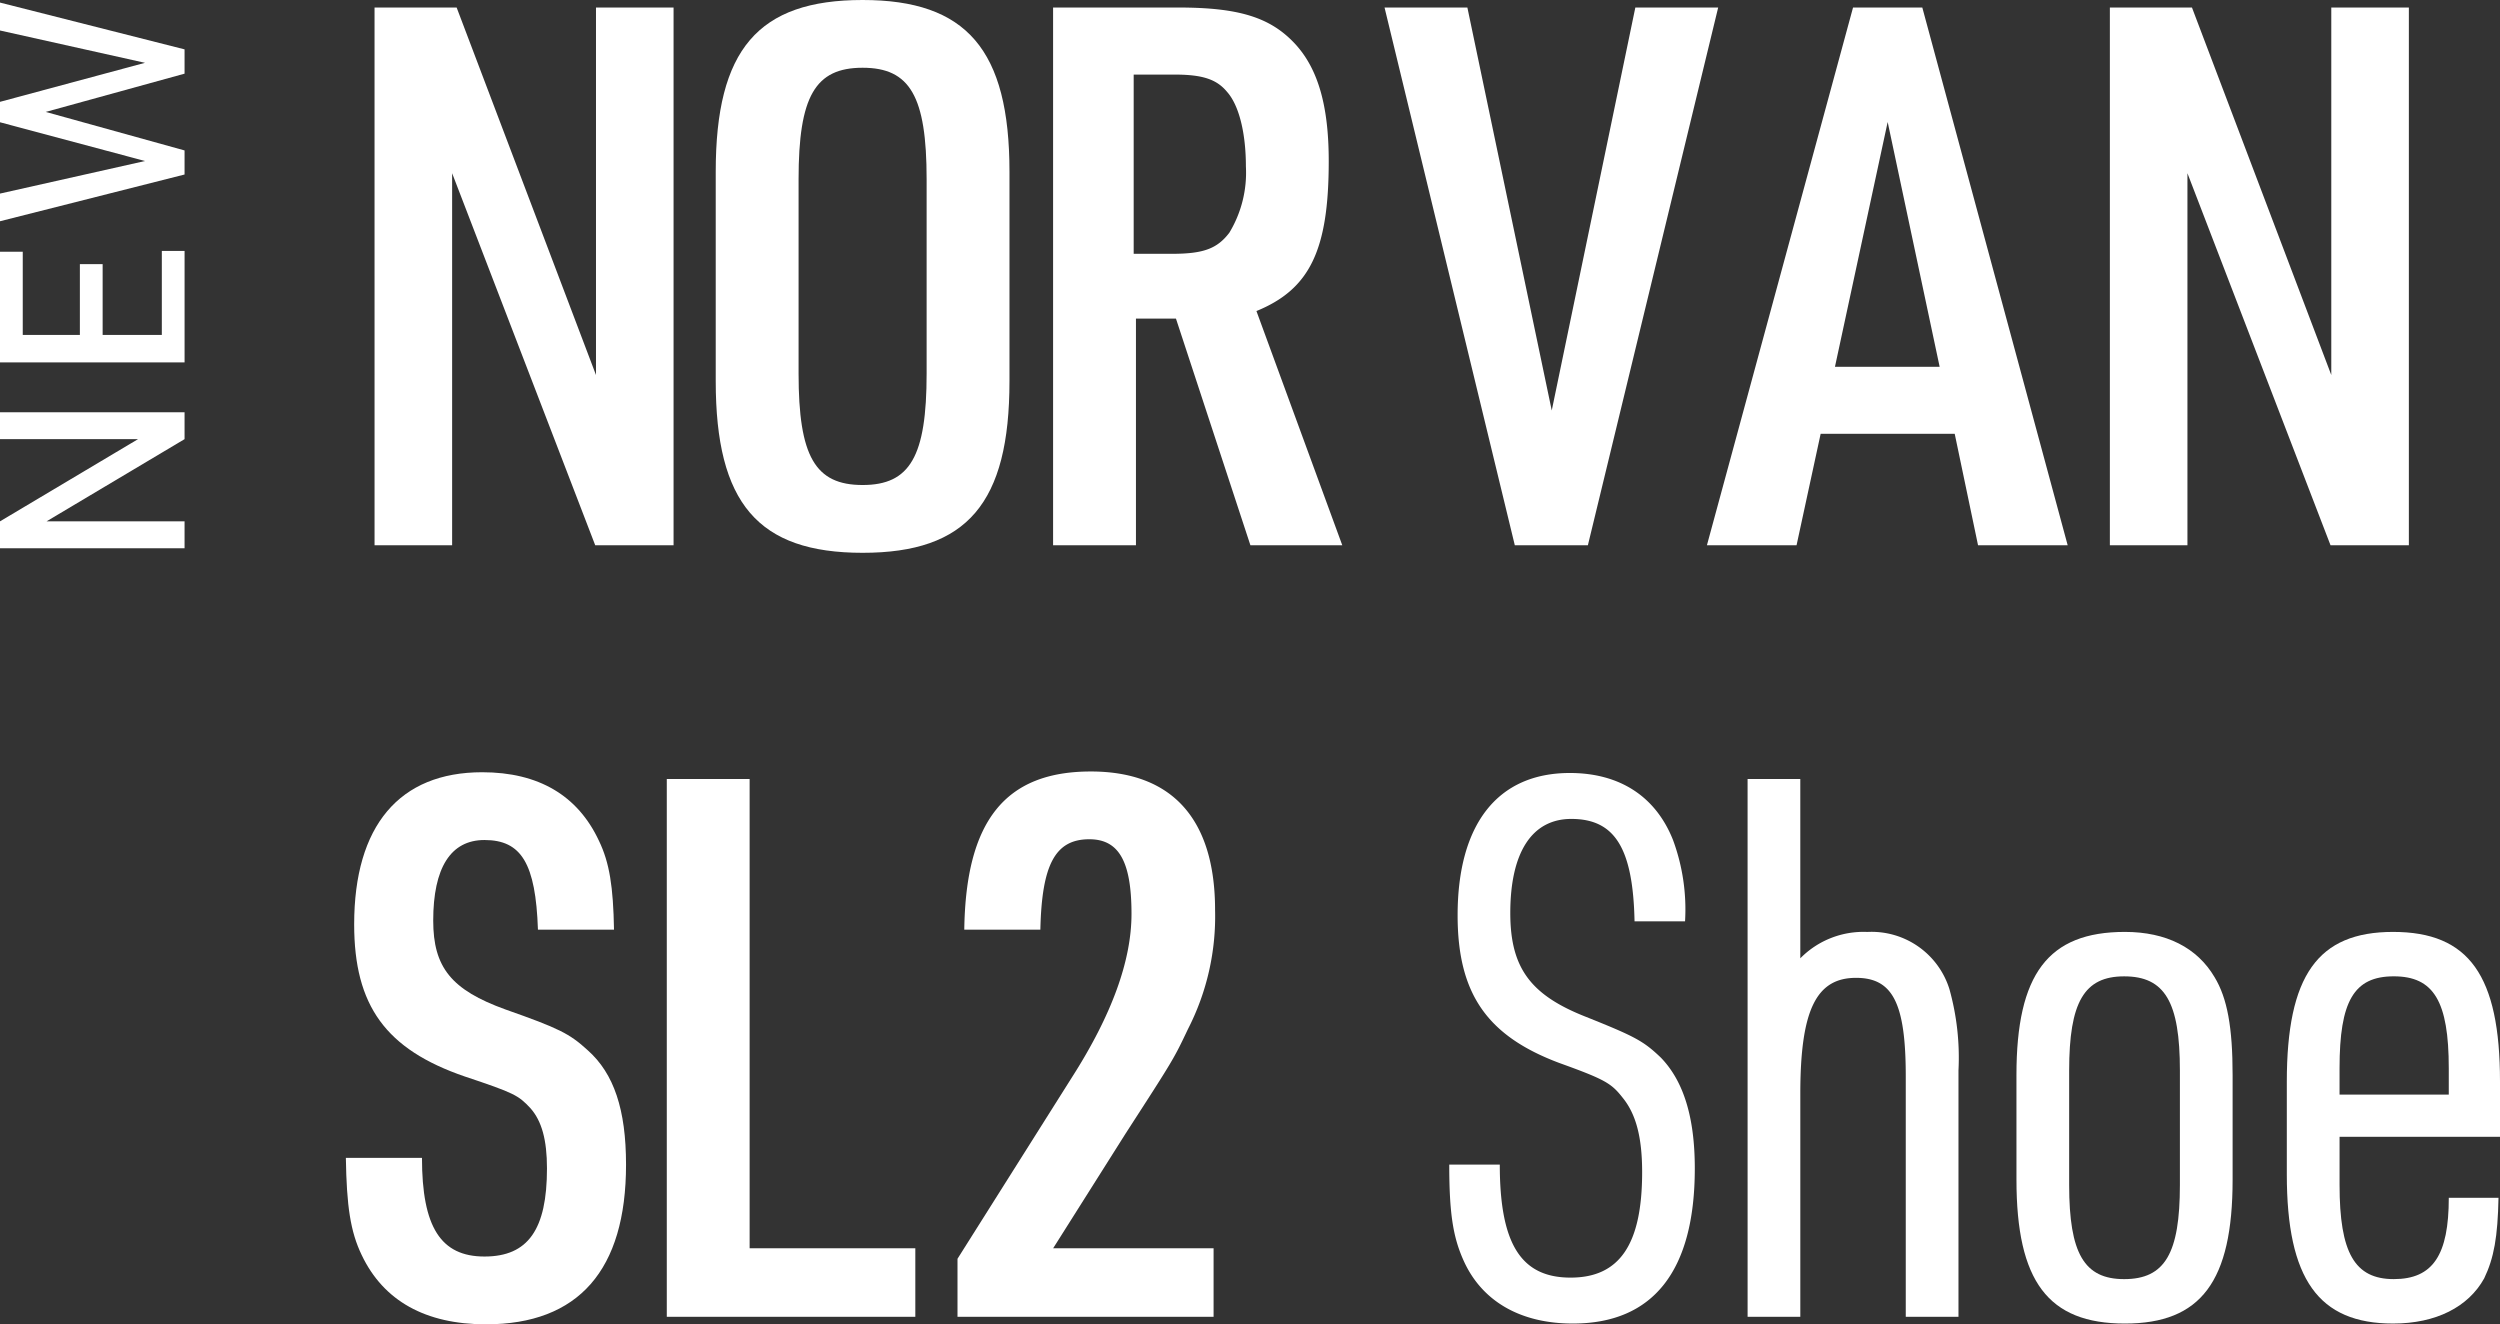
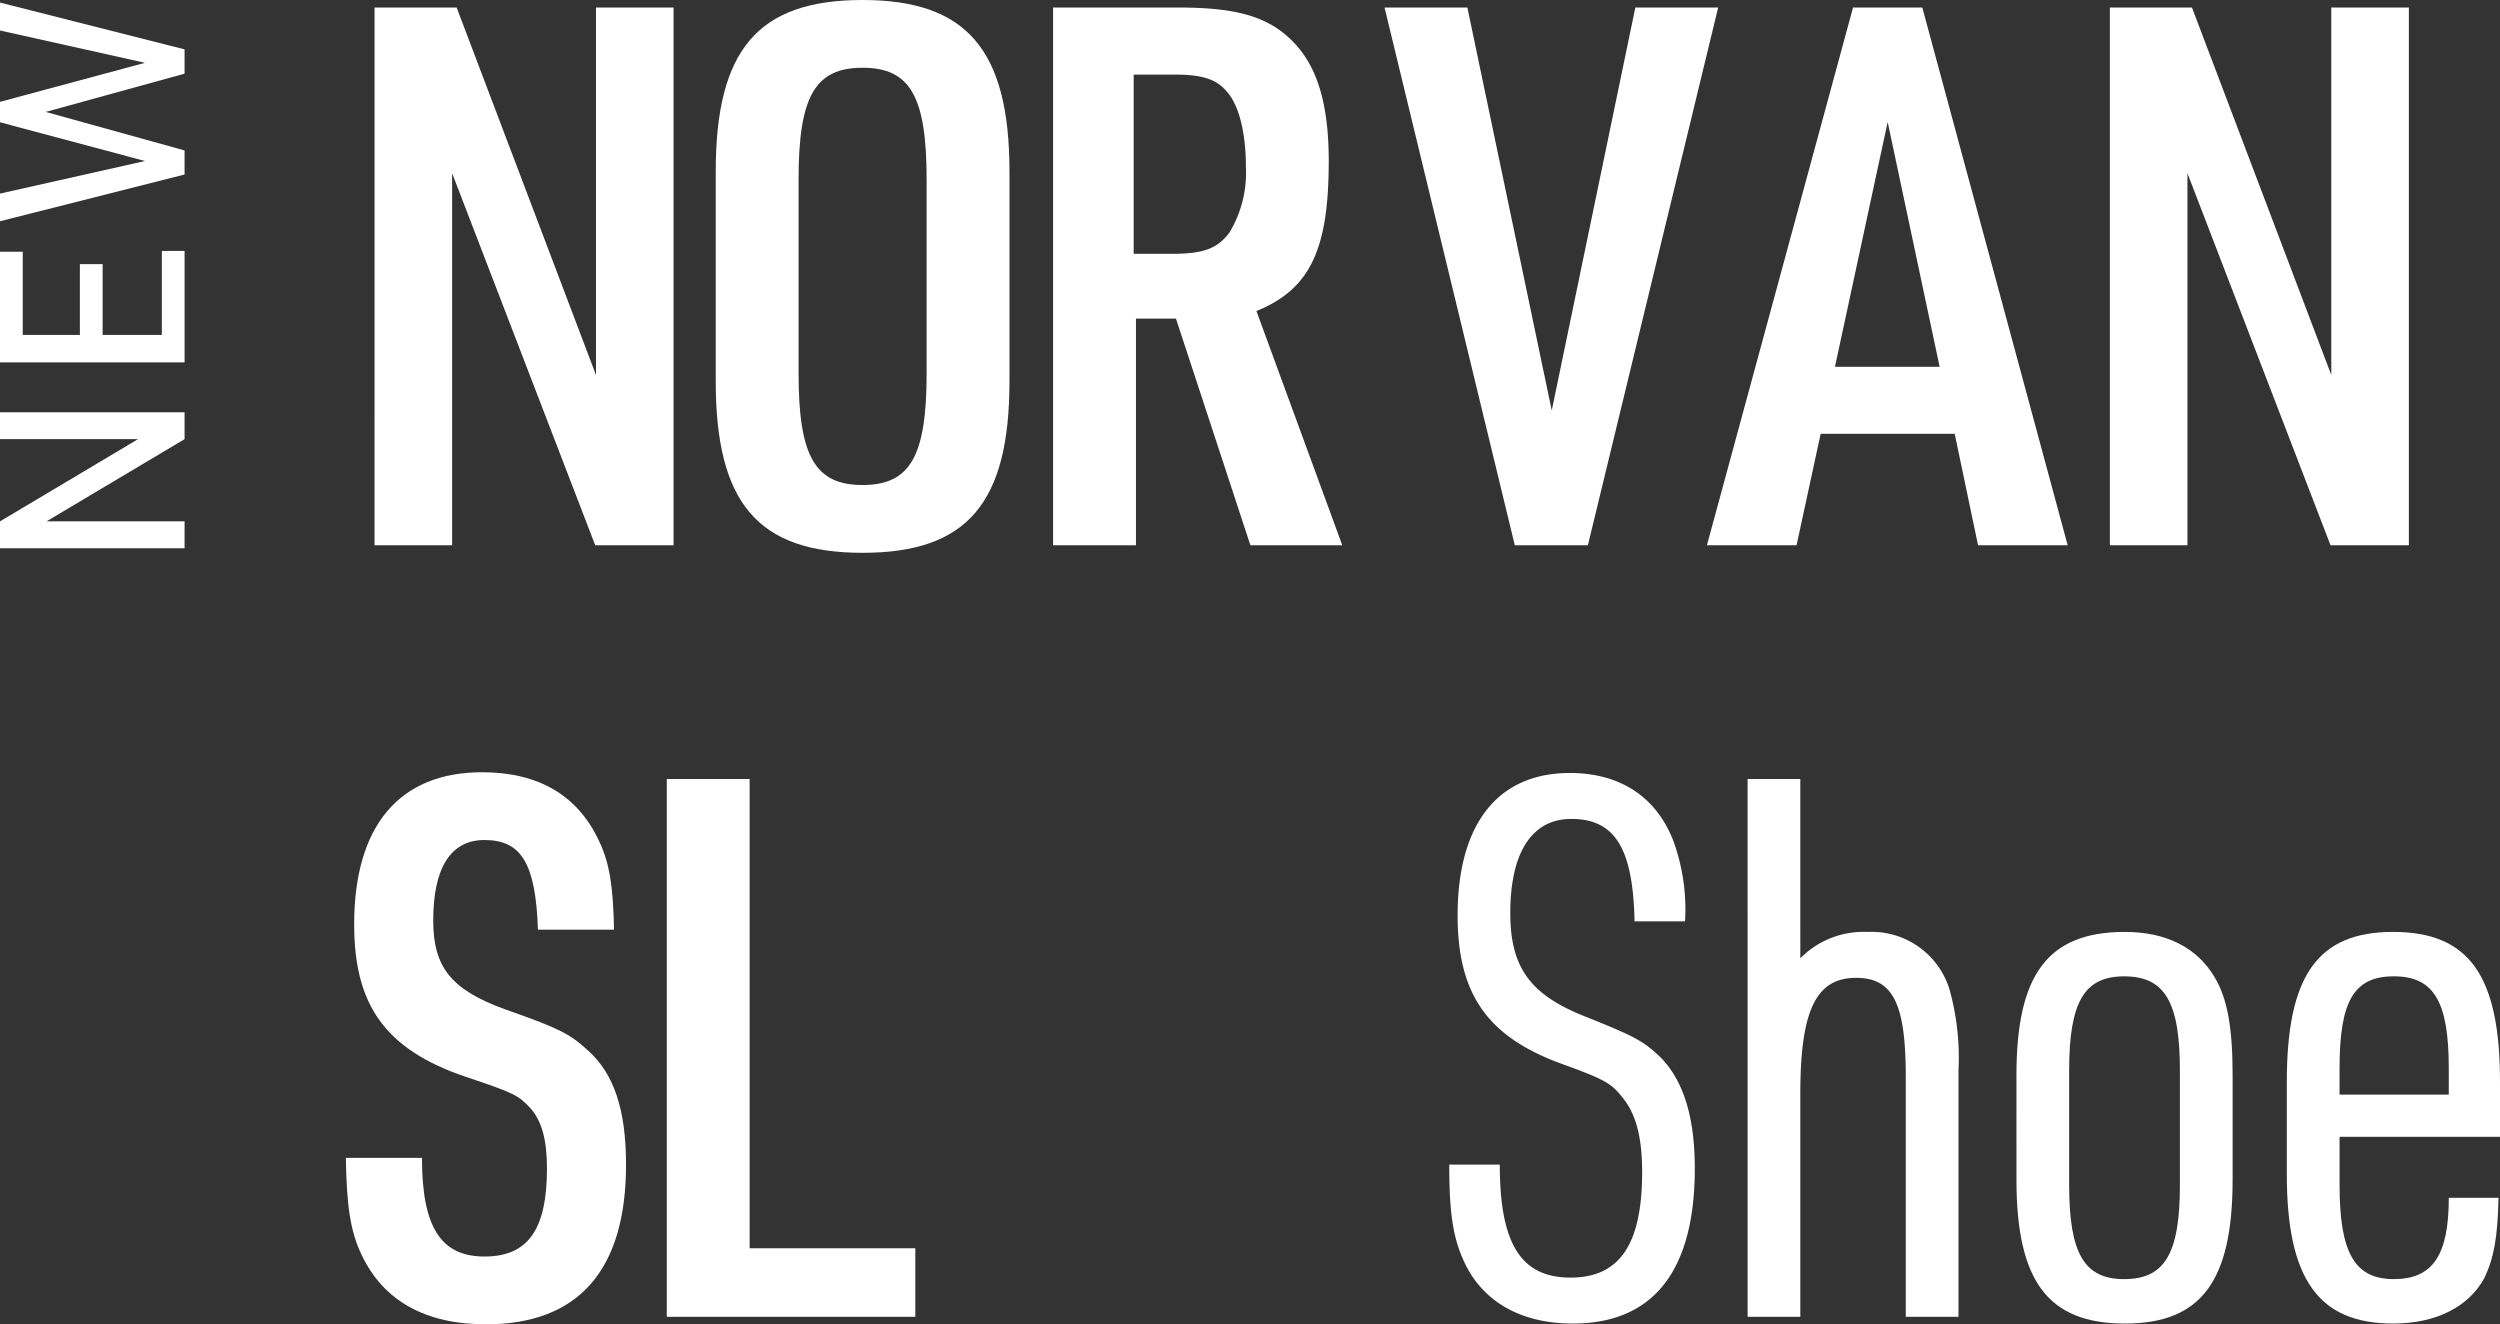
<svg xmlns="http://www.w3.org/2000/svg" width="200" height="105.944" viewBox="0 0 200 105.944">
  <rect x="0" y="0" width="200" height="105.944" fill="#333333" stroke="none" />
  <g id="Group_971" data-name="Group 971" transform="translate(-553.169 -568.583)">
    <g id="Group_968" data-name="Group 968" transform="translate(580.843 568.583)">
      <g id="Group_967" data-name="Group 967">
        <path id="Path_2105" data-name="Path 2105" d="M576.715,569.056h6.568l11.148,29.4v-29.4h6.206v43.021h-6.267l-11.448-29.765v29.765h-6.206Z" transform="translate(-574.426 -568.454)" fill="#fff" />
        <path id="Path_2106" data-name="Path 2106" d="M598.164,582.32c0-9.76,3.375-13.737,11.75-13.737,8.315,0,11.75,3.977,11.75,13.737v16.751c0,9.76-3.375,13.737-11.75,13.737s-11.75-3.977-11.75-13.737Zm16.872.6c0-6.628-1.326-8.917-5.122-8.917s-5.122,2.289-5.122,8.917v15.546c0,6.629,1.326,8.918,5.122,8.918s5.122-2.289,5.122-8.918Z" transform="translate(-568.58 -568.583)" fill="#fff" />
        <path id="Path_2107" data-name="Path 2107" d="M626,612.077h-6.629V569.056h10c4.88,0,7.411.784,9.4,2.952,1.808,1.989,2.652,4.941,2.652,9.339,0,7.11-1.507,10.244-5.784,11.991l6.868,18.738h-7.35L629.2,593.941H626Zm2.891-23.318c2.531,0,3.615-.423,4.58-1.687a9.285,9.285,0,0,0,1.325-5.3c0-2.652-.542-4.882-1.505-5.966-.844-1.024-1.989-1.386-4.219-1.386h-3.253v14.34Z" transform="translate(-562.798 -568.454)" fill="#fff" />
        <path id="Path_2108" data-name="Path 2108" d="M640.209,569.056h6.627l6.75,32.236,6.687-32.236H666.9l-10.424,43.021h-5.845Z" transform="translate(-557.12 -568.454)" fill="#fff" />
        <path id="Path_2109" data-name="Path 2109" d="M669.574,603.159l-1.928,8.918h-7.171l11.69-43.021h5.542l11.63,43.021h-7.171l-1.867-8.918Zm5.362-24.945L670.718,597.8h8.376Z" transform="translate(-551.596 -568.454)" fill="#fff" />
        <path id="Path_2110" data-name="Path 2110" d="M685.807,569.056h6.568l11.146,29.4v-29.4h6.206v43.021h-6.266l-11.448-29.765v29.765h-6.206Z" transform="translate(-544.692 -568.454)" fill="#fff" />
        <path id="Path_2111" data-name="Path 2111" d="M581,647.979c0,5.543,1.507,7.894,5,7.894s5-2.17,5-7.05c0-2.289-.422-3.8-1.326-4.82-.963-1.024-1.265-1.205-5.242-2.53-6.326-2.17-8.857-5.664-8.857-12.172,0-7.892,3.615-12.171,10.243-12.171,4.519,0,7.652,1.868,9.339,5.483.844,1.747,1.145,3.675,1.205,7.11h-6.085c-.181-5.3-1.326-7.171-4.278-7.171-2.712,0-4.1,2.23-4.1,6.447,0,3.736,1.446,5.545,5.784,7.111,4.277,1.505,5.121,1.928,6.568,3.253,2.109,1.868,3.073,4.761,3.073,9.159,0,8.436-3.8,12.774-11.207,12.774-4.82,0-8.194-1.867-9.941-5.543-.9-1.867-1.206-3.916-1.266-7.773Z" transform="translate(-574.916 -555.351)" fill="#fff" />
        <path id="Path_2112" data-name="Path 2112" d="M595.087,617.556h6.627v37.538h13.256v5.483H595.087Z" transform="translate(-569.418 -555.235)" fill="#fff" />
-         <path id="Path_2113" data-name="Path 2113" d="M613.363,656.066l9.159-14.521c3.194-5,4.761-9.339,4.761-13.074,0-4.219-1.024-5.966-3.375-5.966-2.712,0-3.8,1.989-3.916,7.231h-6.087c.121-8.676,3.254-12.653,10.123-12.653,6.507,0,9.941,3.8,9.941,11.086a19.75,19.75,0,0,1-2.168,9.52c-1.145,2.41-1.145,2.41-5,8.375l-5.785,9.159H633.85v5.483H613.363Z" transform="translate(-564.437 -555.364)" fill="#fff" />
        <path id="Path_2114" data-name="Path 2114" d="M648.319,648.508c0,6.327,1.687,9.039,5.664,9.039,3.916,0,5.724-2.652,5.724-8.436,0-2.772-.482-4.64-1.567-5.966-.9-1.144-1.387-1.446-5.062-2.77-5.784-2.17-8.133-5.544-8.133-11.811,0-7.29,3.193-11.387,8.977-11.387,3.977,0,6.869,1.867,8.255,5.361a16.026,16.026,0,0,1,.963,6.508H659.1c-.121-5.845-1.567-8.194-5.061-8.194-3.133,0-4.88,2.651-4.88,7.531,0,4.4,1.626,6.568,6.085,8.315,3.916,1.567,4.579,1.928,5.964,3.254,1.808,1.868,2.712,4.759,2.712,8.857,0,8.194-3.314,12.413-9.76,12.413-4.219,0-7.352-1.807-8.8-5.182-.784-1.808-1.084-3.676-1.084-7.532Z" transform="translate(-556.01 -555.338)" fill="#fff" />
        <path id="Path_2115" data-name="Path 2115" d="M663.032,617.556h4.217V631.9a7.084,7.084,0,0,1,5.363-2.109,6.52,6.52,0,0,1,6.568,4.579,20.354,20.354,0,0,1,.723,6.508v19.7h-4.217V641.357c0-5.845-1.024-7.894-3.977-7.894-3.194,0-4.459,2.591-4.459,9.279v17.835h-4.217Z" transform="translate(-550.899 -555.235)" fill="#fff" />
        <path id="Path_2116" data-name="Path 2116" d="M679.935,638.616c0-8.074,2.531-11.448,8.676-11.448,3.314,0,5.785,1.265,7.171,3.615,1.024,1.686,1.446,4.037,1.446,7.833v8.375c0,8.134-2.53,11.509-8.616,11.509-6.145,0-8.676-3.375-8.676-11.509Zm13.076-.361c0-5.483-1.205-7.532-4.459-7.532-3.193,0-4.4,2.049-4.4,7.532v9.159c0,5.483,1.206,7.531,4.4,7.531,3.254,0,4.459-2.048,4.459-7.531Z" transform="translate(-546.293 -552.615)" fill="#fff" />
        <path id="Path_2117" data-name="Path 2117" d="M701.151,647.413c0,5.422,1.205,7.531,4.338,7.531s4.4-1.928,4.4-6.507h3.977c-.061,3.133-.363,4.819-1.145,6.447-1.265,2.289-3.857,3.615-7.29,3.615-5.966,0-8.5-3.556-8.5-11.93v-7.411c0-8.5,2.471-11.99,8.5-11.99,6.085,0,8.555,3.494,8.555,11.99v4.4H701.151Zm8.737-7.231v-2.109c0-5.363-1.206-7.352-4.4-7.352s-4.338,1.989-4.338,7.352v2.109Z" transform="translate(-541.66 -552.615)" fill="#fff" />
      </g>
    </g>
    <g id="Group_970" data-name="Group 970" transform="translate(553.169 568.788)">
      <g id="Group_969" data-name="Group 969">
        <path id="Path_2118" data-name="Path 2118" d="M553.169,605.378v-2.151l11.043-6.577H553.169V594.5h14.765v2.151l-11.043,6.577h11.043v2.151Z" transform="translate(-553.169 -561.724)" fill="#fff" />
        <path id="Path_2119" data-name="Path 2119" d="M553.169,593.273v-8.851h1.82v6.658h4.57v-5.665h1.821v5.665h4.735v-6.72h1.82v8.913Z" transform="translate(-553.169 -564.488)" fill="#fff" />
        <path id="Path_2120" data-name="Path 2120" d="M553.169,586.239v-2.213l11.6-2.606-11.6-3.1v-1.634l11.6-3.122-11.6-2.586v-2.233l14.765,3.743v1.944l-11.106,3.061,11.106,3.081V582.5Z" transform="translate(-553.169 -568.744)" fill="#fff" />
      </g>
    </g>
  </g>
</svg>